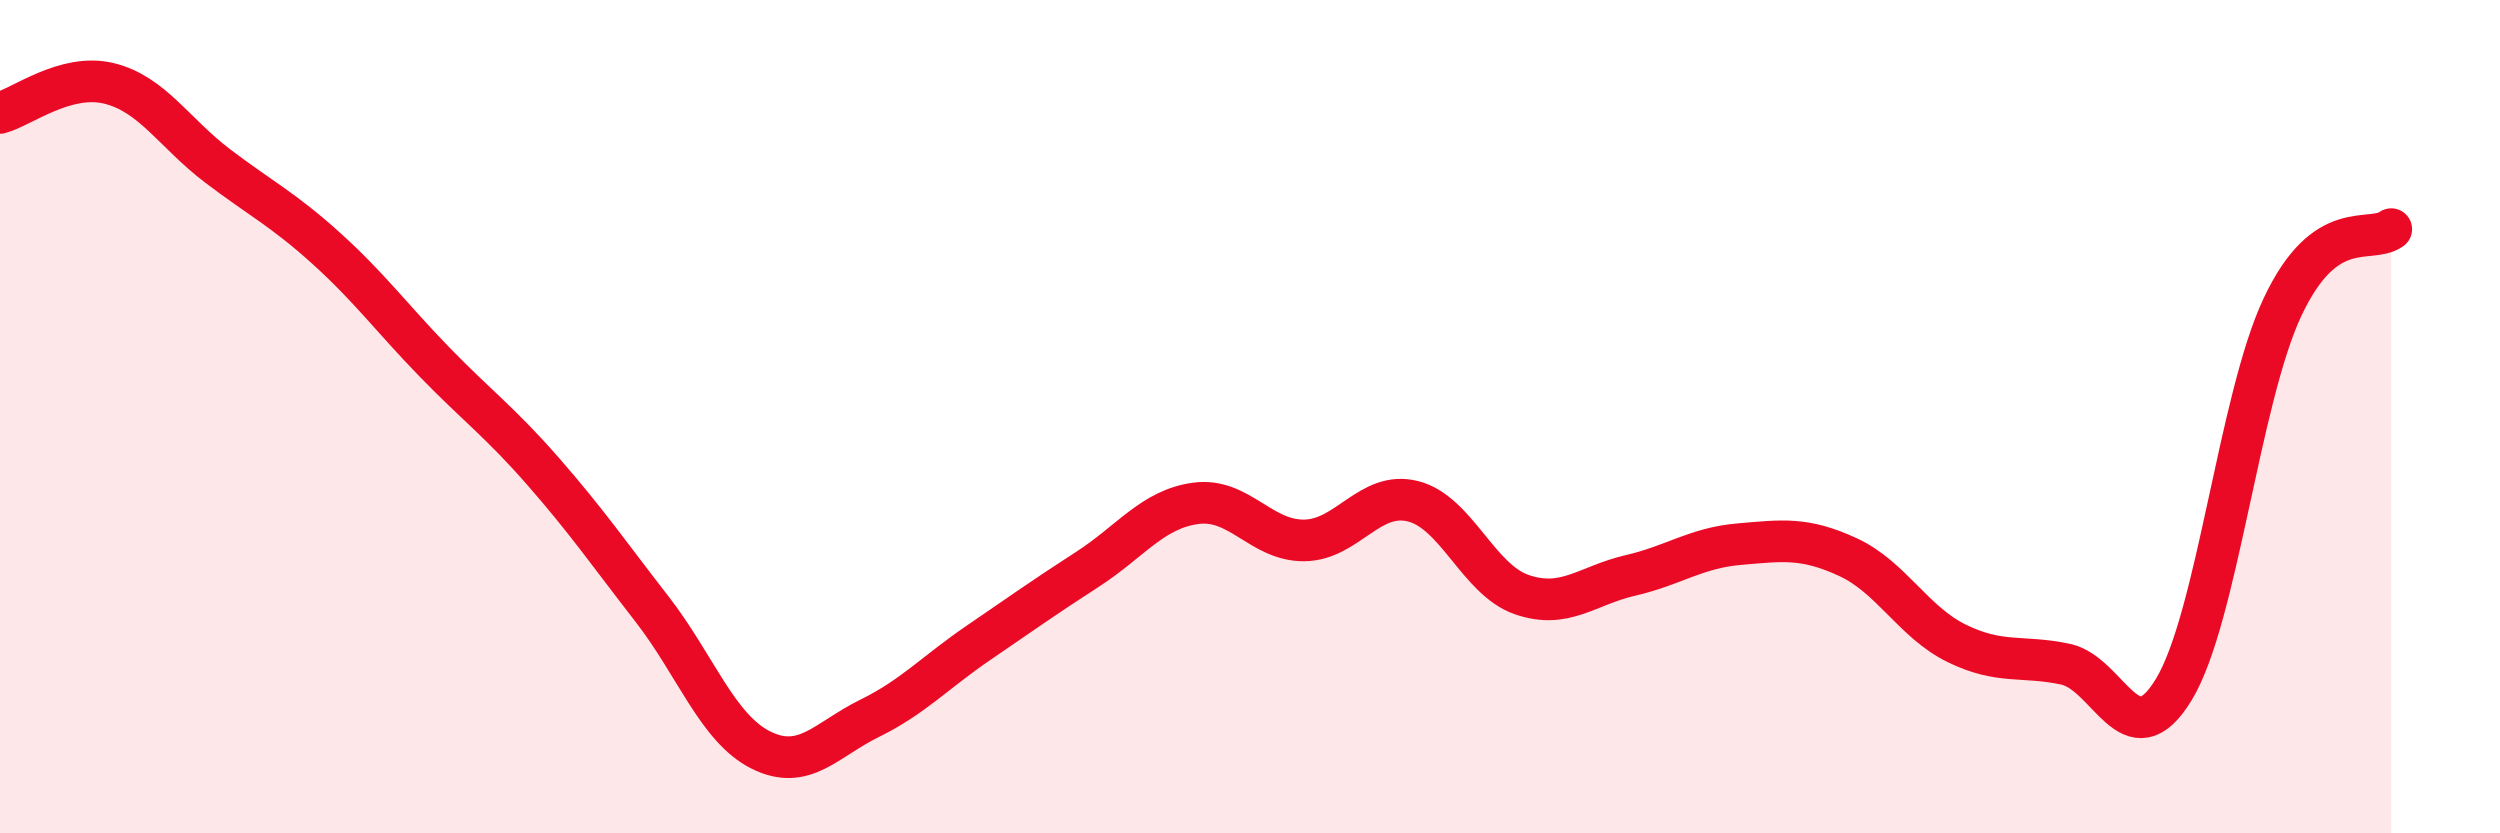
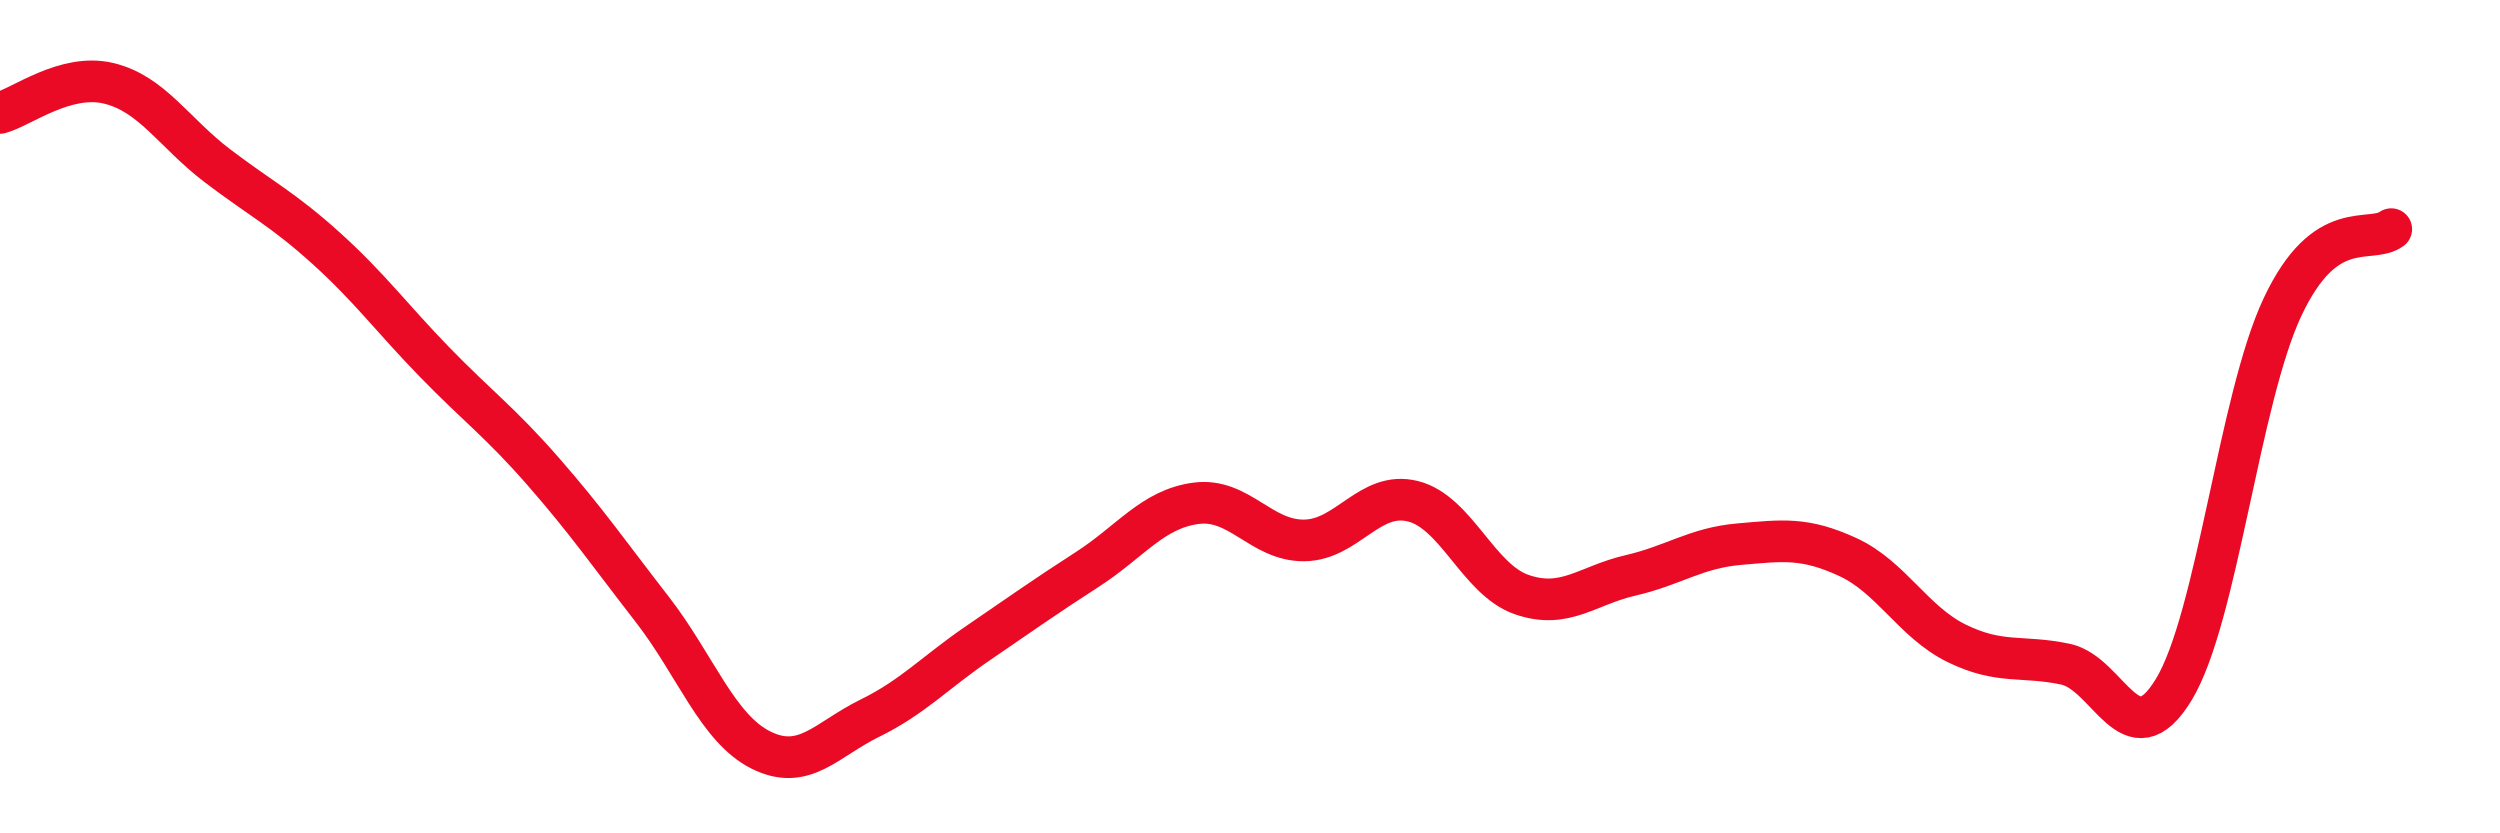
<svg xmlns="http://www.w3.org/2000/svg" width="60" height="20" viewBox="0 0 60 20">
-   <path d="M 0,2.71 C 0.52,2.57 1.57,1.75 2.61,2 C 3.65,2.25 4.18,3.19 5.22,3.98 C 6.26,4.77 6.79,5.02 7.83,5.96 C 8.87,6.9 9.39,7.62 10.43,8.69 C 11.47,9.76 12,10.13 13.04,11.32 C 14.08,12.51 14.61,13.28 15.65,14.62 C 16.69,15.96 17.22,17.48 18.26,18 C 19.3,18.52 19.83,17.75 20.87,17.24 C 21.91,16.73 22.44,16.14 23.48,15.43 C 24.52,14.72 25.05,14.34 26.09,13.67 C 27.13,13 27.66,12.22 28.7,12.08 C 29.74,11.94 30.26,12.98 31.3,12.97 C 32.34,12.96 32.87,11.77 33.91,12.03 C 34.95,12.29 35.48,13.91 36.52,14.27 C 37.56,14.63 38.09,14.05 39.13,13.81 C 40.17,13.57 40.7,13.15 41.74,13.06 C 42.78,12.97 43.31,12.89 44.35,13.37 C 45.39,13.85 45.92,14.93 46.96,15.44 C 48,15.95 48.53,15.72 49.57,15.94 C 50.61,16.16 51.13,18.26 52.17,16.55 C 53.21,14.84 53.74,9.58 54.78,7.37 C 55.82,5.16 56.87,5.87 57.39,5.5L57.39 20L0 20Z" fill="#EB0A25" opacity="0.1" stroke-linecap="round" stroke-linejoin="round" />
  <path d="M 0,2.71 C 0.52,2.57 1.57,1.75 2.61,2 C 3.65,2.25 4.18,3.19 5.22,3.98 C 6.26,4.77 6.79,5.02 7.83,5.96 C 8.87,6.9 9.39,7.62 10.43,8.69 C 11.47,9.76 12,10.13 13.04,11.32 C 14.08,12.51 14.61,13.28 15.65,14.62 C 16.69,15.96 17.22,17.48 18.26,18 C 19.3,18.52 19.83,17.75 20.87,17.24 C 21.91,16.73 22.44,16.14 23.48,15.43 C 24.52,14.72 25.05,14.34 26.09,13.67 C 27.13,13 27.66,12.22 28.7,12.08 C 29.74,11.94 30.26,12.98 31.3,12.97 C 32.34,12.96 32.87,11.77 33.91,12.03 C 34.95,12.29 35.48,13.91 36.52,14.27 C 37.56,14.63 38.09,14.05 39.13,13.81 C 40.17,13.57 40.7,13.15 41.74,13.06 C 42.78,12.97 43.31,12.89 44.35,13.37 C 45.39,13.85 45.92,14.93 46.96,15.44 C 48,15.95 48.53,15.72 49.57,15.94 C 50.61,16.16 51.13,18.26 52.17,16.55 C 53.21,14.84 53.74,9.58 54.78,7.37 C 55.82,5.16 56.87,5.87 57.39,5.5" stroke="#EB0A25" stroke-width="1" fill="none" stroke-linecap="round" stroke-linejoin="round" />
</svg>